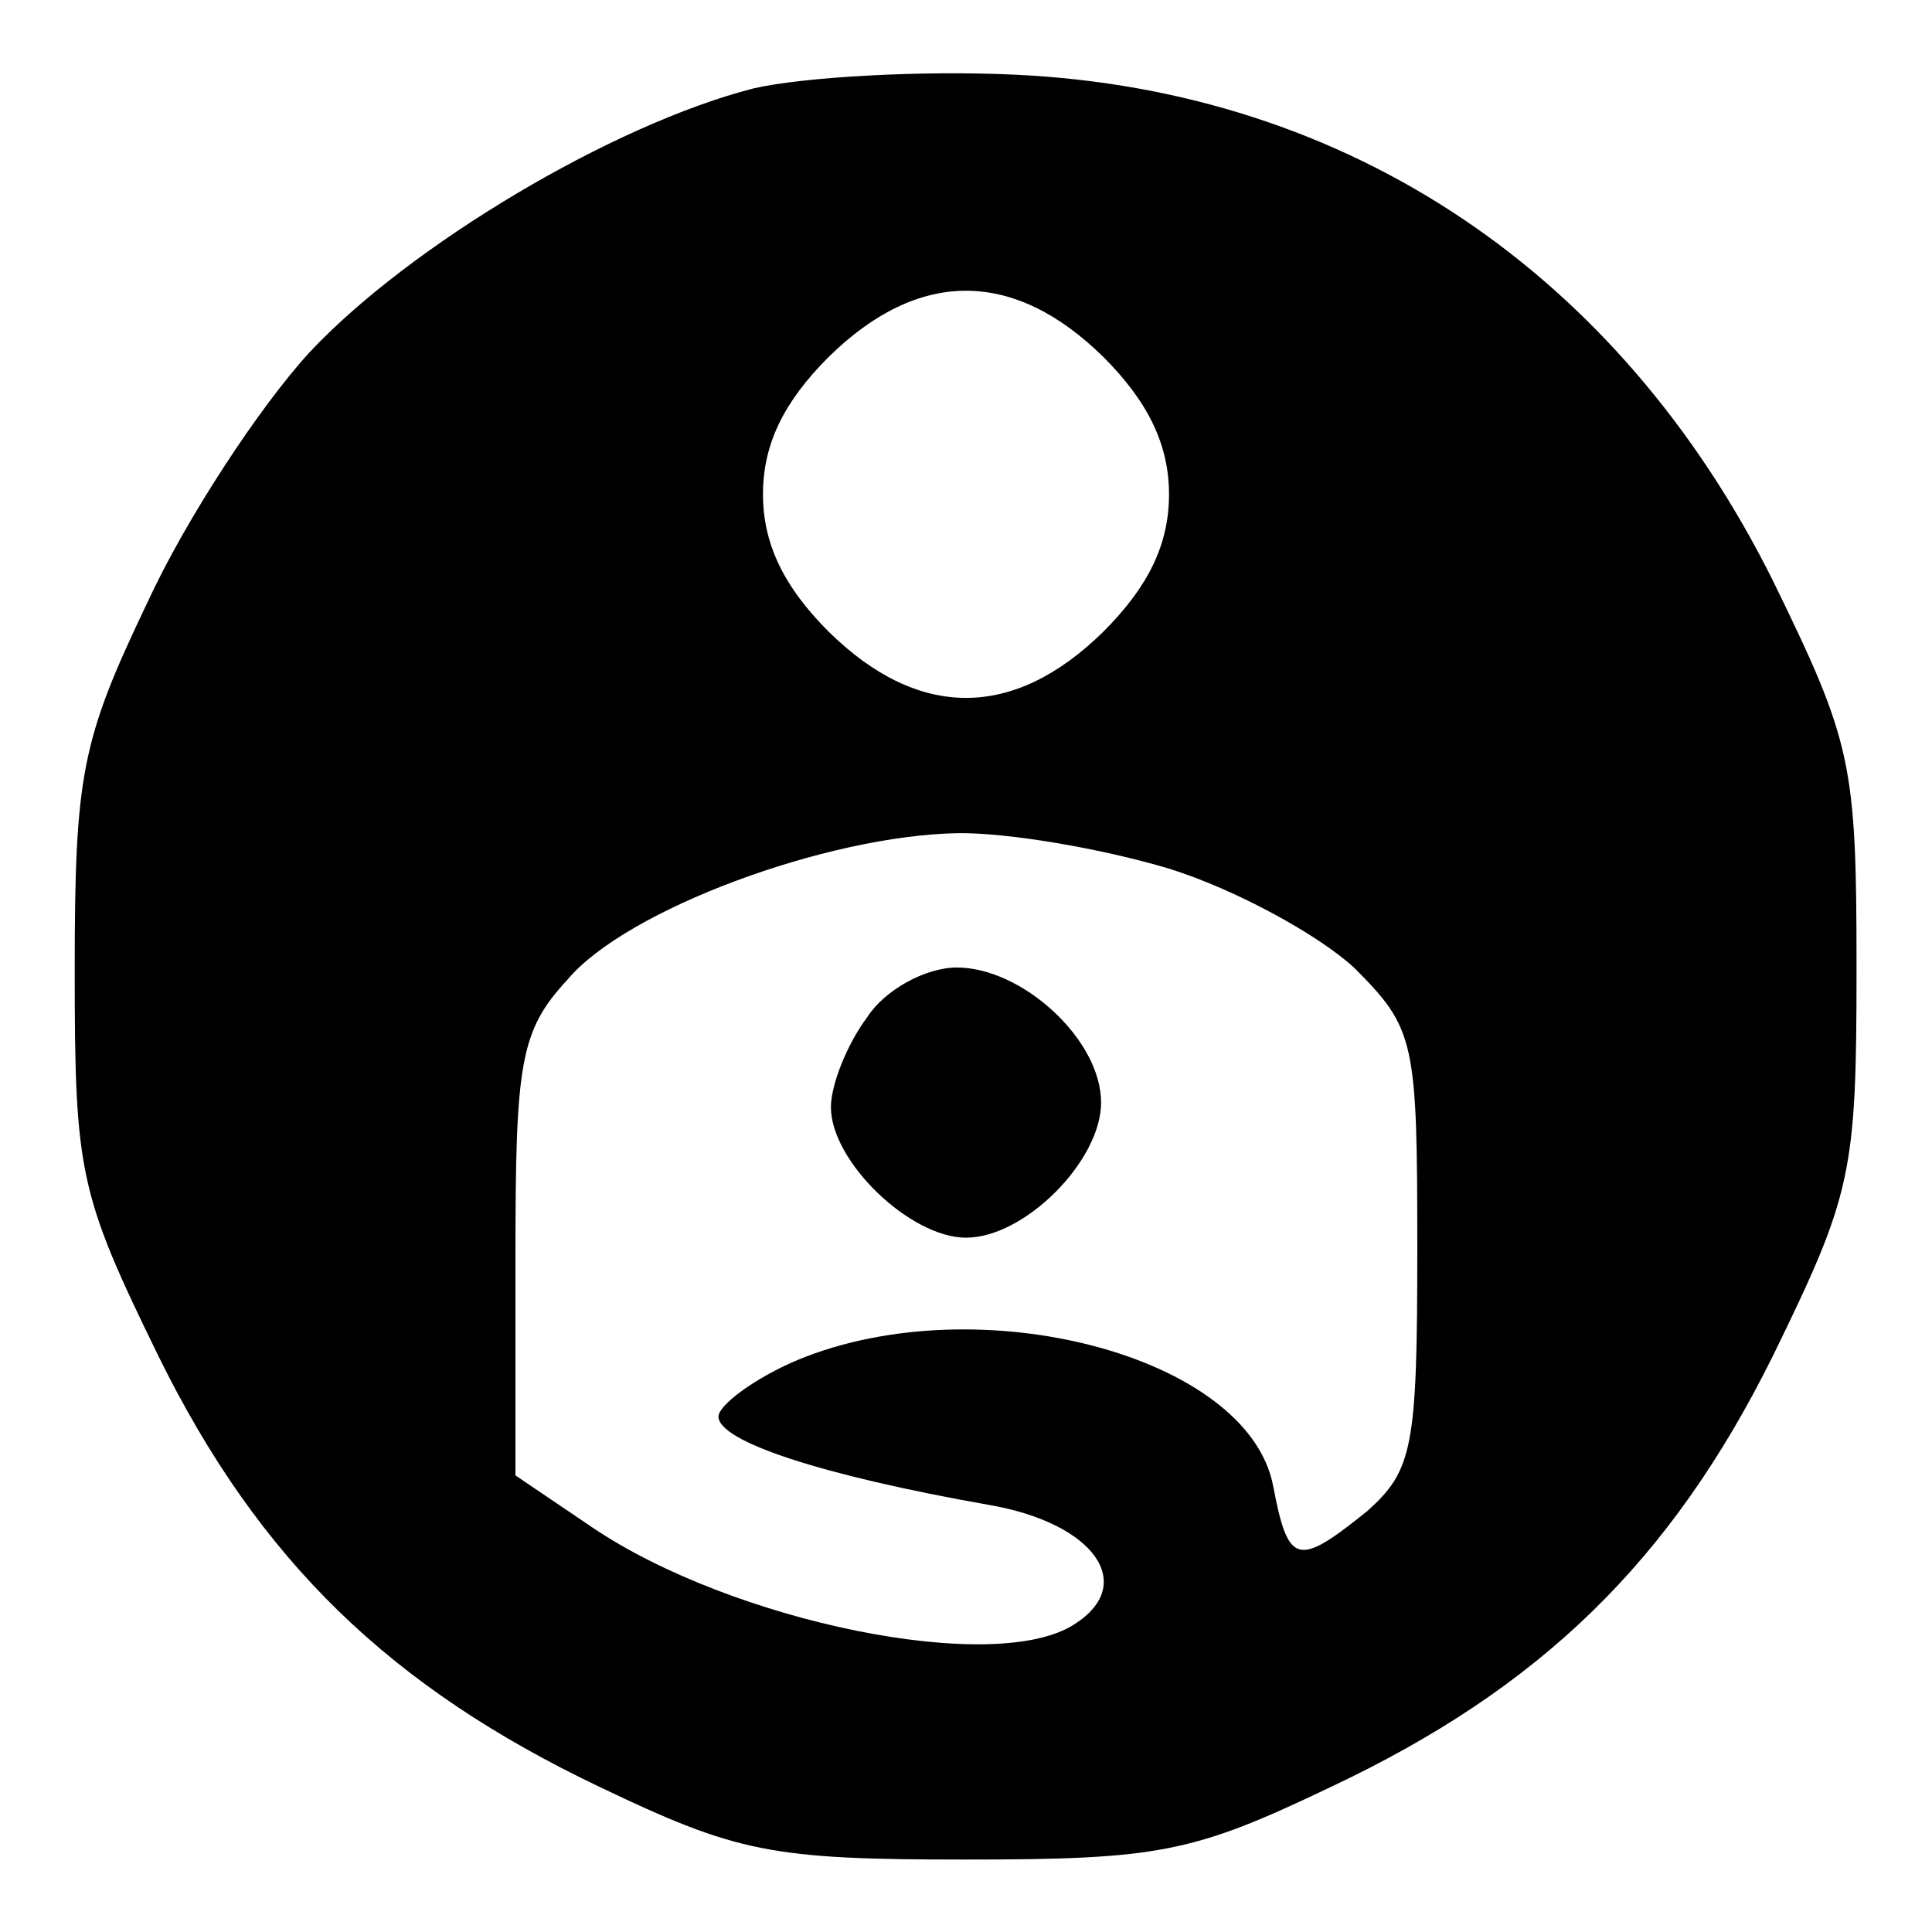
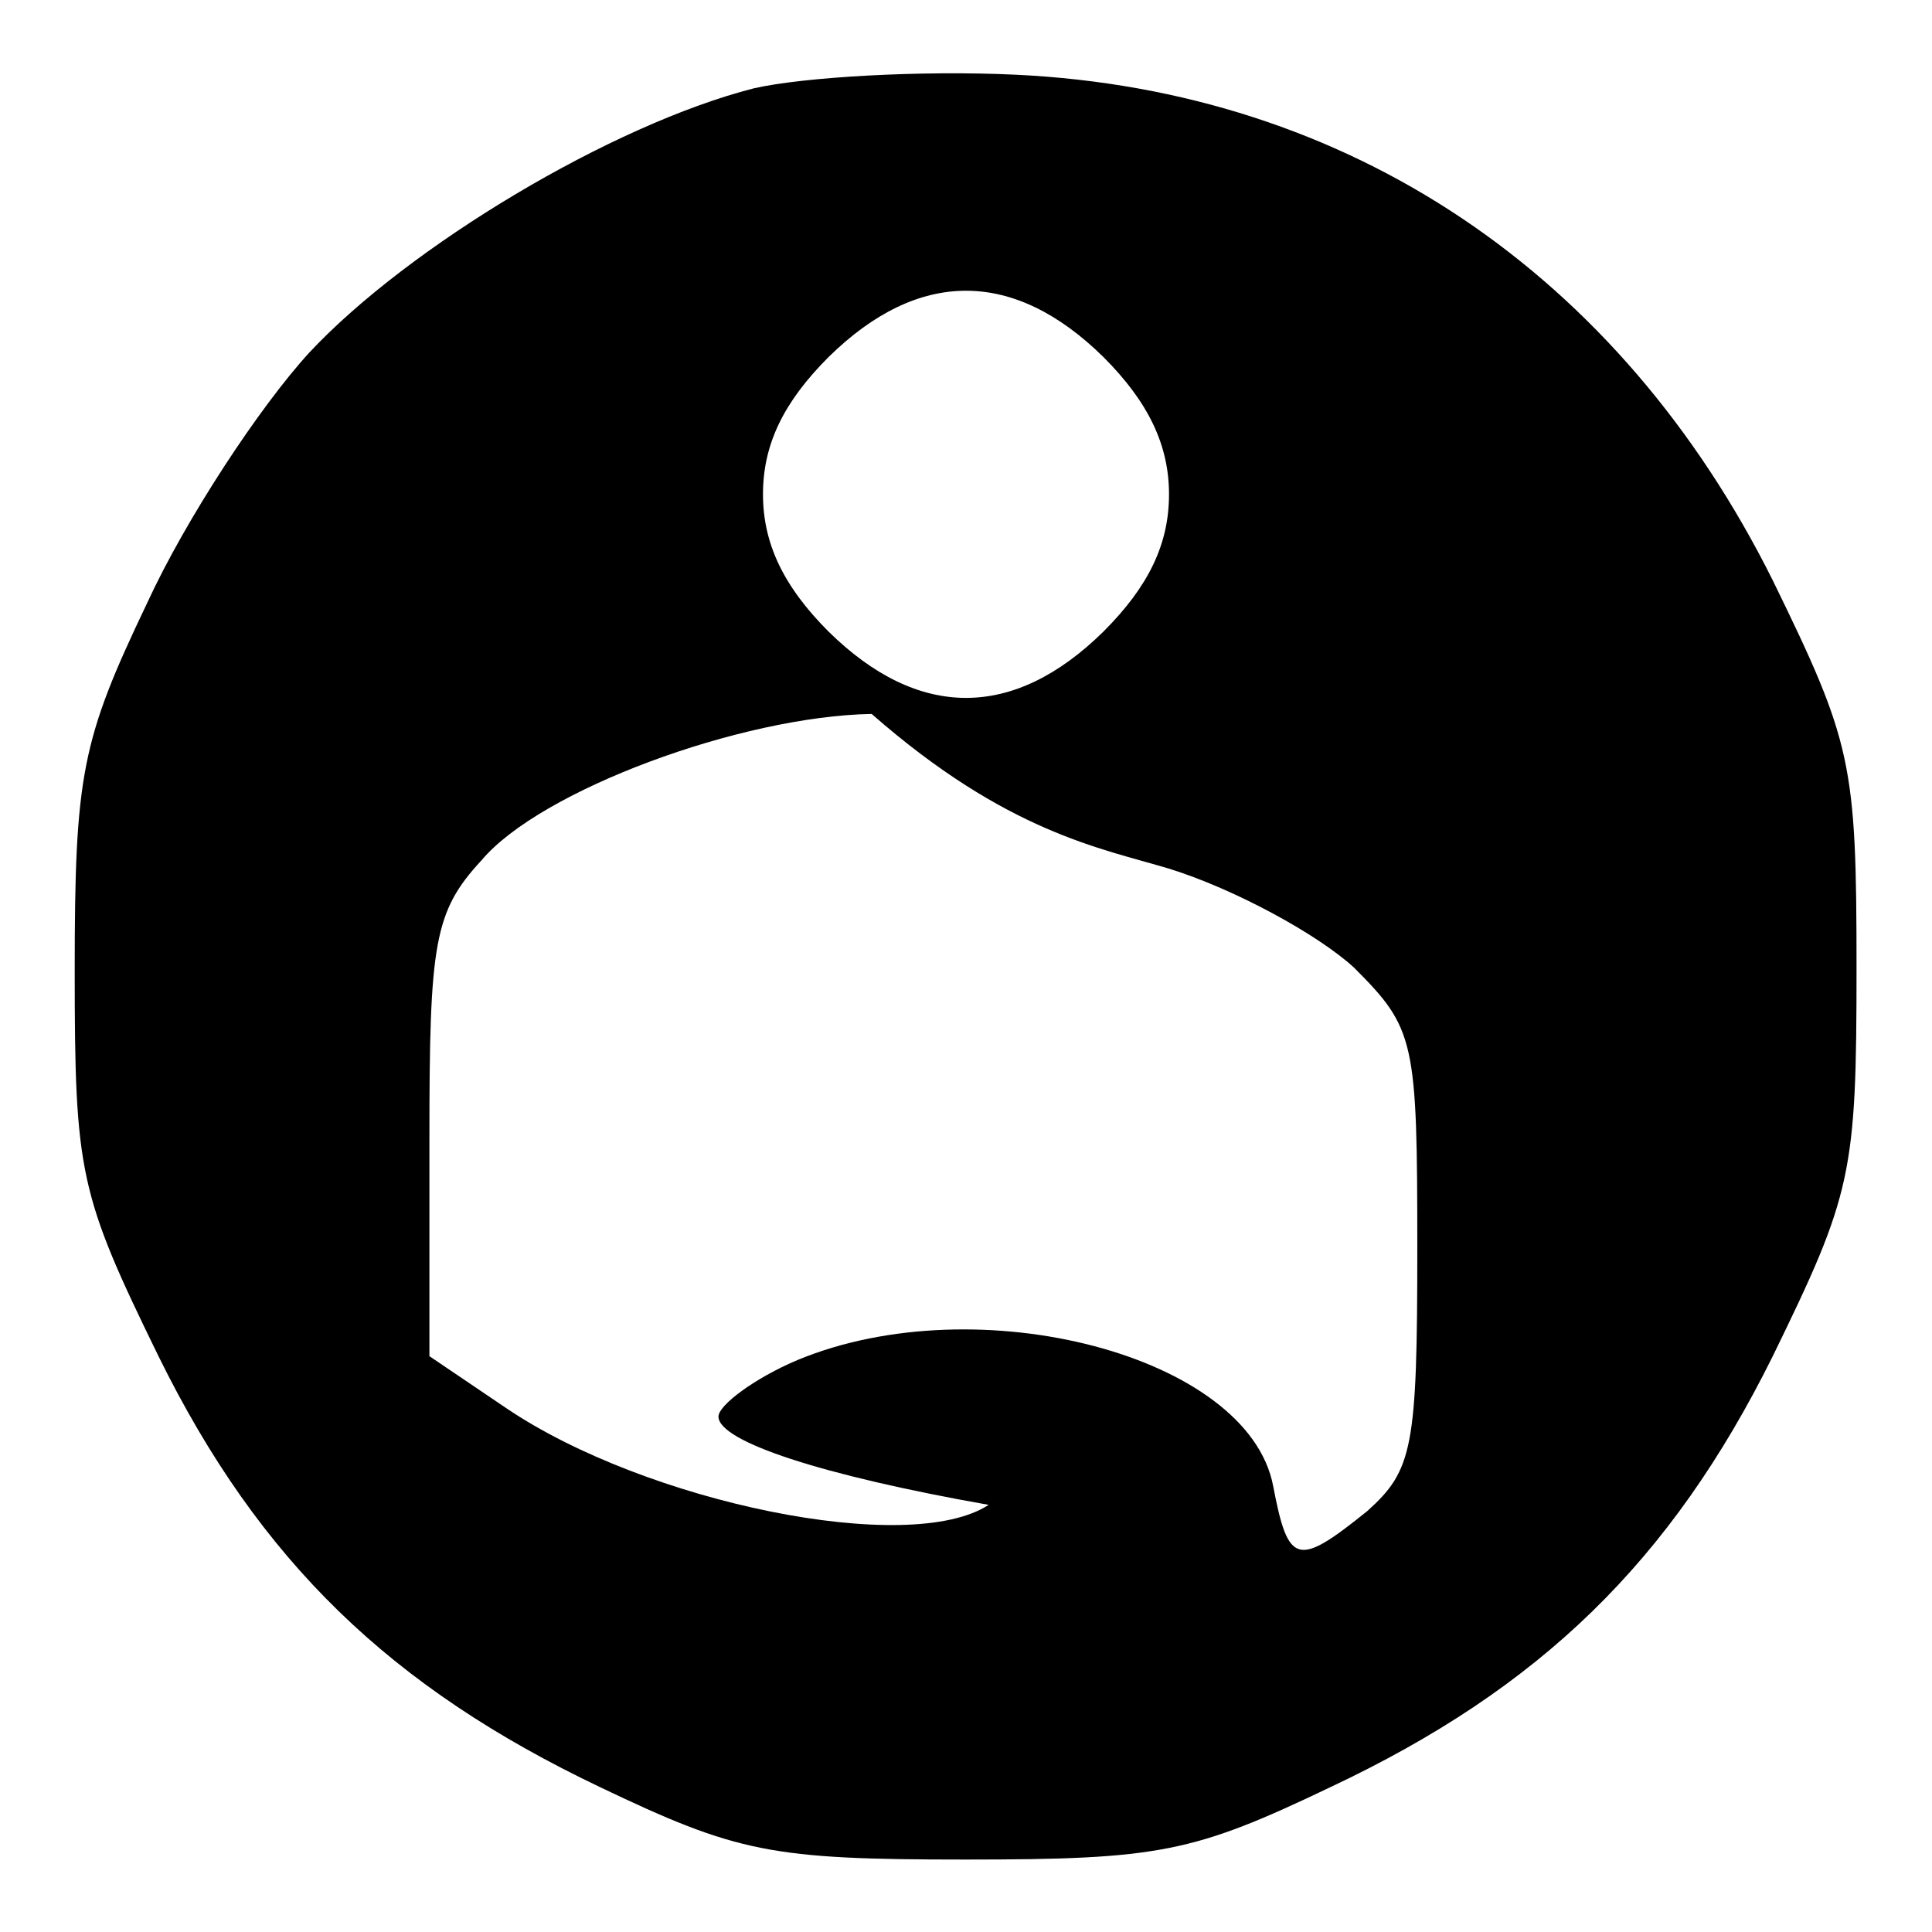
<svg xmlns="http://www.w3.org/2000/svg" version="1.1" x="0px" y="0px" viewBox="0 0 256 256" enable-background="new 0 0 256 256" xml:space="preserve">
  <g>
    <g>
      <g>
-         <path fill="#000000" d="M99.9,11.7c-18.8,4.8-45.7,20.9-58.9,35c-6.6,7.2-16.4,22.1-21.5,33.2c-8.7,18.2-9.6,22.7-9.6,48.7c0,26.9,0.6,29.6,11.1,51.1c13.4,27.2,30.8,43.9,58.5,57.1c18.2,8.7,22.7,9.6,48.4,9.6c25.7,0,30.2-0.9,48.4-9.6c27.8-13.1,45.1-29.9,58.6-57.1c10.5-21.5,11.1-24.2,11.1-51.4s-0.6-29.9-11.1-51.4C214.6,36.2,178.8,12,134.6,9.9C122,9.3,106.5,10.2,99.9,11.7z M146.2,47.3c6,6,8.7,11.7,8.7,18.2c0,6.6-2.7,12.2-8.7,18.2c-11.9,11.7-24.5,11.7-36.4,0c-6-6-8.7-11.7-8.7-18.2c0-6.6,2.7-12.2,8.7-18.2C121.7,35.6,134.3,35.6,146.2,47.3z M154.9,115.1c8.7,2.7,19.7,8.7,24.5,13.1c8.1,8.1,8.4,9.6,8.4,37.3c0,26.3-0.6,29.3-6.6,34.7c-9.3,7.5-10.5,7.2-12.5-3.3c-3.3-17.3-39.1-26.6-63-16.7c-5.7,2.4-10.5,6-10.5,7.5c0,3.3,13.7,7.8,35.8,11.7c14,2.4,19.7,10.5,11.4,15.8c-10.5,6.9-45.4-0.3-63.9-12.8l-10.2-6.9v-29c0-25.7,0.6-29.9,6.9-36.7c7.8-9.3,34.4-19.1,51.7-19.4C133.4,110.3,145.9,112.4,154.9,115.1z" />
-         <path fill="#000000" d="M114.9,134.8c-2.7,3.6-4.8,9-4.8,11.9c0,7.2,10.5,17.3,17.9,17.3c7.8,0,17.9-10.2,17.9-17.9c0-8.4-10.5-17.9-19.1-17.9C122.6,128.2,117.2,131.2,114.9,134.8z" />
+         <path fill="#000000" d="M99.9,11.7c-18.8,4.8-45.7,20.9-58.9,35c-6.6,7.2-16.4,22.1-21.5,33.2c-8.7,18.2-9.6,22.7-9.6,48.7c0,26.9,0.6,29.6,11.1,51.1c13.4,27.2,30.8,43.9,58.5,57.1c18.2,8.7,22.7,9.6,48.4,9.6c25.7,0,30.2-0.9,48.4-9.6c27.8-13.1,45.1-29.9,58.6-57.1c10.5-21.5,11.1-24.2,11.1-51.4s-0.6-29.9-11.1-51.4C214.6,36.2,178.8,12,134.6,9.9C122,9.3,106.5,10.2,99.9,11.7z M146.2,47.3c6,6,8.7,11.7,8.7,18.2c0,6.6-2.7,12.2-8.7,18.2c-11.9,11.7-24.5,11.7-36.4,0c-6-6-8.7-11.7-8.7-18.2c0-6.6,2.7-12.2,8.7-18.2C121.7,35.6,134.3,35.6,146.2,47.3z M154.9,115.1c8.7,2.7,19.7,8.7,24.5,13.1c8.1,8.1,8.4,9.6,8.4,37.3c0,26.3-0.6,29.3-6.6,34.7c-9.3,7.5-10.5,7.2-12.5-3.3c-3.3-17.3-39.1-26.6-63-16.7c-5.7,2.4-10.5,6-10.5,7.5c0,3.3,13.7,7.8,35.8,11.7c-10.5,6.9-45.4-0.3-63.9-12.8l-10.2-6.9v-29c0-25.7,0.6-29.9,6.9-36.7c7.8-9.3,34.4-19.1,51.7-19.4C133.4,110.3,145.9,112.4,154.9,115.1z" />
      </g>
    </g>
  </g>
</svg>